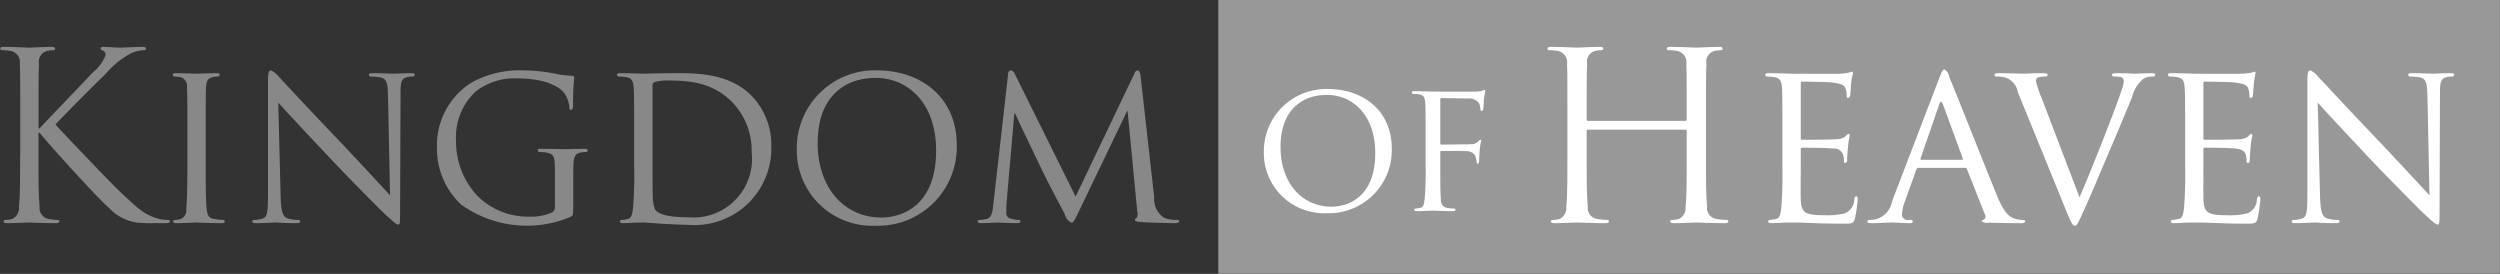
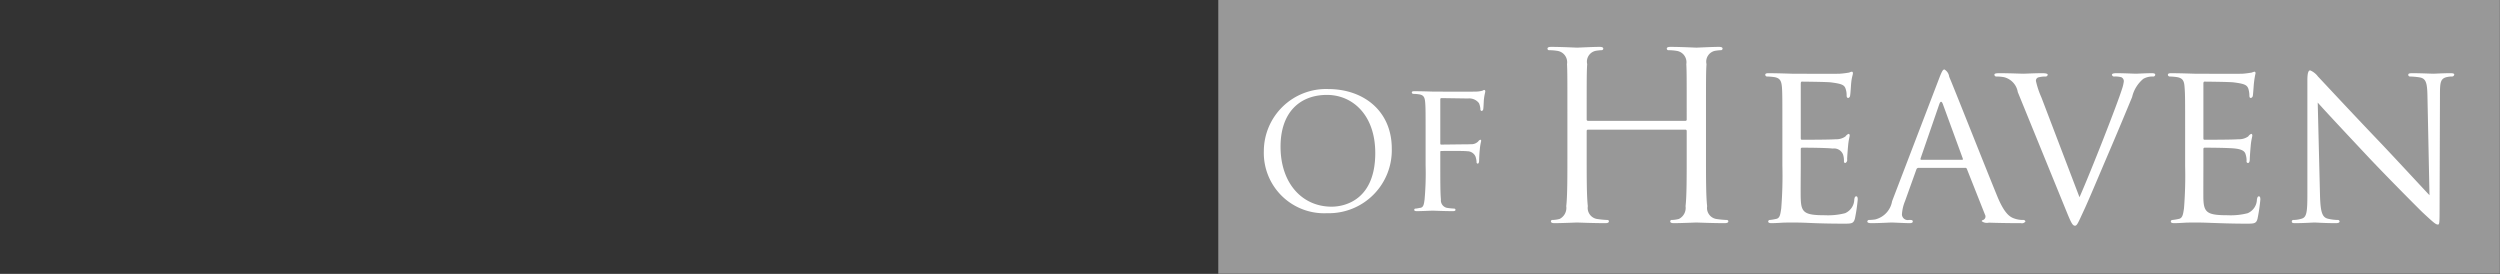
<svg xmlns="http://www.w3.org/2000/svg" id="kofh" width="195.715" height="21.44" viewBox="0 0 195.715 21.44">
  <rect x="0" y="0" width="195.715" height="21.44" fill="#333333" stroke="none" />
  <defs>
    <style>
      .cls-1 {
        fill: #888;
      }

      .cls-1, .cls-2, .cls-3 {
        fill-rule: evenodd;
      }

      .cls-2 {
        fill: #989898;
      }

      .cls-3 {
        fill: #fff;
      }
    </style>
  </defs>
-   <path id="Kingdom_" data-name="Kingdom  " class="cls-1" d="M891.2,3283.18c0,1.75,0,3.19-.09,3.96a0.968,0.968,0,0,1-.52,1,2.518,2.518,0,0,1-.539.08c-0.108,0-.144.05-0.144,0.1,0,0.11.09,0.15,0.287,0.15,0.539,0,1.581-.05,1.725-0.05s1.185,0.05,2.065.05c0.2,0,.288-0.05.288-0.15,0-.05-0.036-0.1-0.144-0.1a5.534,5.534,0,0,1-.7-0.08,0.874,0.874,0,0,1-.7-1c-0.09-.77-0.09-2.21-0.09-3.96v-1.79h0.09c0.862,1.08,4.67,5.26,5.478,5.93a3.69,3.69,0,0,0,2.174,1.11,11.745,11.745,0,0,0,1.239.04h0.916c0.306,0,.4-0.05.4-0.15,0-.07-0.108-0.1-0.234-0.1a3.312,3.312,0,0,1-1.114-.24c-0.862-.37-1.167-0.66-2.676-2.08-0.736-.7-4.473-4.62-4.94-5.15,0.378-.46,3.5-3.56,3.952-4a6.806,6.806,0,0,1,1.94-1.57,2.68,2.68,0,0,1,1.006-.25c0.144,0,.179-0.04.179-0.13s-0.071-.13-0.269-0.13c-0.449,0-1.634.06-1.724,0.06-0.431,0-.988-0.06-1.347-0.06-0.126,0-.216.04-0.216,0.13a0.207,0.207,0,0,0,.162.15,0.35,0.35,0,0,1,.233.38,3.141,3.141,0,0,1-.97,1.31c-0.646.71-3.9,4.07-4.2,4.42h-0.072v-1.1c0-2.84,0-3.35.036-3.94a0.87,0.87,0,0,1,.665-1.04,3.332,3.332,0,0,1,.449-0.05,0.128,0.128,0,0,0,.143-0.11c0-.11-0.089-0.15-0.287-0.15-0.539,0-1.581.06-1.742,0.06-0.108,0-1.168-.06-1.976-0.06-0.2,0-.287.04-0.287,0.15a0.128,0.128,0,0,0,.143.11,4,4,0,0,1,.611.05,0.894,0.894,0,0,1,.772,1.04c0.036,0.59.036,1.1,0.036,3.94v3.22Zm14.532-1.96c0-2.41,0-2.84.018-3.34,0.035-.54.125-0.76,0.556-0.85a1.6,1.6,0,0,1,.4-0.04,0.151,0.151,0,0,0,.125-0.13c0-.09-0.072-0.13-0.251-0.13-0.485,0-1.509.04-1.581,0.04-0.09,0-1.078-.04-1.6-0.04-0.18,0-.252.04-0.252,0.13a0.134,0.134,0,0,0,.126.13,3.486,3.486,0,0,1,.485.05,0.726,0.726,0,0,1,.5.84c0.036,0.5.036,0.93,0.036,3.34v2.74c0,1.5-.018,2.72-0.09,3.36a0.757,0.757,0,0,1-.413.82,2.056,2.056,0,0,1-.485.08,0.12,0.12,0,0,0-.126.12c0,0.09.09,0.13,0.251,0.13,0.485,0,1.473-.05,1.563-0.05,0.072,0,1.1.05,1.976,0.05,0.18,0,.251-0.05.251-0.13a0.119,0.119,0,0,0-.125-0.12,5.8,5.8,0,0,1-.719-0.08c-0.467-.07-0.521-0.36-0.575-0.82-0.071-.64-0.071-1.86-0.071-3.36v-2.74Zm5.676-2.19c0.485,0.55,2.263,2.45,4.1,4.4,1.671,1.77,3.952,4.05,4.113,4.2,0.881,0.82,1.042.95,1.2,0.95,0.108,0,.126-0.09.126-1.11l0.035-9.09c0-.93.036-1.24,0.557-1.35a1.619,1.619,0,0,1,.378-0.04,0.178,0.178,0,0,0,.179-0.15c0-.09-0.126-0.11-0.287-0.11-0.647,0-1.168.04-1.347,0.04s-0.934-.04-1.653-0.04c-0.18,0-.3.02-0.3,0.11a0.127,0.127,0,0,0,.125.15,5.567,5.567,0,0,1,.773.07c0.485,0.09.575,0.44,0.593,1.44l0.161,7.78c-0.485-.51-2.173-2.35-3.736-4-2.443-2.55-4.742-5.03-4.993-5.29a1.486,1.486,0,0,0-.611-0.48c-0.126,0-.216.17-0.216,0.79v8.89c0,1.4-.054,1.82-0.449,1.93a2.247,2.247,0,0,1-.646.1,0.119,0.119,0,0,0-.126.12c0,0.11.09,0.13,0.251,0.13,0.719,0,1.384-.05,1.527-0.05s0.773,0.05,1.671.05c0.179,0,.287-0.04.287-0.13a0.119,0.119,0,0,0-.126-0.12,3.389,3.389,0,0,1-.79-0.1c-0.431-.11-0.575-0.49-0.611-1.77Zm21.662,8.16a0.471,0.471,0,0,1-.323.48,4.023,4.023,0,0,1-1.707.29,5.585,5.585,0,0,1-4.041-1.63,6.176,6.176,0,0,1-1.671-4.28,4.869,4.869,0,0,1,1.563-3.91,4.959,4.959,0,0,1,3.3-1c2.048,0,3.251.62,3.646,1.2a2.345,2.345,0,0,1,.36,1.02c0,0.15.018,0.24,0.107,0.24,0.108,0,.18-0.07.18-0.33,0-1.55.09-1.97,0.09-2.19,0-.07-0.036-0.15-0.2-0.15a7.024,7.024,0,0,1-1.275-.16,13.149,13.149,0,0,0-2.425-.26,7.815,7.815,0,0,0-4.2.99,5.83,5.83,0,0,0-2.641,5.09,5.979,5.979,0,0,0,1.886,4.42,8.814,8.814,0,0,0,8.568.97c0.2-.11.216-0.13,0.216-0.84v-1.74c0-.65,0-1.11.018-1.6,0.036-.55.162-0.79,0.593-0.86a1.584,1.584,0,0,1,.395-0.04,0.151,0.151,0,0,0,.126-0.12c0-.11-0.072-0.13-0.252-0.13-0.485,0-1.473.03-1.545,0.03-0.089,0-1.149-.03-1.868-0.03-0.179,0-.251.02-0.251,0.13a0.151,0.151,0,0,0,.126.12,4.561,4.561,0,0,1,.538.04c0.647,0.13.683,0.31,0.683,1.57v2.68Zm6.2-3.23a32.131,32.131,0,0,1-.09,3.36c-0.072.46-.108,0.75-0.413,0.82a2.056,2.056,0,0,1-.485.08,0.12,0.12,0,0,0-.126.12c0,0.09.09,0.13,0.252,0.13,0.251,0,.628-0.02.952-0.04,0.323,0,.61-0.01.646-0.01,0.072,0,.611.03,1.293,0.09,0.683,0.03,1.527.09,2.21,0.09a6.006,6.006,0,0,0,6.5-6.15,5.513,5.513,0,0,0-1.545-3.95c-1.868-1.91-4.76-1.77-6.34-1.77-0.934,0-1.94.04-2.12,0.04-0.09,0-1.114-.04-1.832-0.04-0.18,0-.251.04-0.251,0.13a0.15,0.15,0,0,0,.125.13,4.578,4.578,0,0,1,.539.04c0.521,0.07.611,0.32,0.647,0.85,0.036,0.5.036,0.93,0.036,3.34v2.74Zm1.437-6.24a0.271,0.271,0,0,1,.2-0.31,3.879,3.879,0,0,1,.952-0.11c1.886,0,3.629.2,5.119,1.73a5.434,5.434,0,0,1,1.491,3.89,4.582,4.582,0,0,1-4.939,5.09c-1.868,0-2.425-.32-2.623-0.62a2.97,2.97,0,0,1-.179-1.11c-0.018-.29-0.018-1.73-0.018-3.38v-5.18Zm11.3,4.85a5.9,5.9,0,0,0,6.179,6.1,6.162,6.162,0,0,0,6.34-6.33c0-3.62-2.694-5.83-6.251-5.83A6.1,6.1,0,0,0,952,3282.57Zm1.634-.41c0-3.38,1.9-5.06,4.545-5.06,2.5,0,4.724,1.95,4.724,5.68,0,4.49-2.856,5.25-4.275,5.25C955.771,3288.03,953.633,3285.77,953.633,3282.16Zm25.273-5.23c-0.036-.29-0.126-0.42-0.233-0.42a0.351,0.351,0,0,0-.252.26l-4.6,9.62-4.778-9.64a0.369,0.369,0,0,0-.323-0.24,0.26,0.26,0,0,0-.18.28l-1.15,10.13c-0.071.58-.089,1.15-0.61,1.24a2.778,2.778,0,0,1-.467.06,0.147,0.147,0,0,0-.162.1c0,0.11.108,0.15,0.269,0.15,0.432,0,1.186-.05,1.33-0.05,0.125,0,.88.05,1.473,0.05,0.179,0,.287-0.04.287-0.15a0.132,0.132,0,0,0-.126-0.1,2.325,2.325,0,0,1-.611-0.1,0.426,0.426,0,0,1-.377-0.43c0-.26,0-0.55.018-0.79l0.611-7.01H969.1c0.269,0.64,1.545,3.25,2.012,4.24,0.395,0.84,1.437,2.83,1.85,3.59a1.022,1.022,0,0,0,.539.71c0.143,0,.233-0.14.556-0.82l3.808-7.92H977.9l0.755,7.85a0.6,0.6,0,0,1-.072.55,0.132,0.132,0,0,0-.108.13c0,0.07.072,0.12,0.449,0.16,0.575,0.05,2.335.09,2.694,0.09,0.18,0,.324-0.05.324-0.15a0.105,0.105,0,0,0-.126-0.1,3.2,3.2,0,0,1-1.024-.15,1.724,1.724,0,0,1-.808-1.61Z" transform="translate(-889.625 -3271)" />
  <path id="Kształt_2" data-name="Kształt 2" class="cls-2" d="M985,3271H1085.33v21.43H985V3271Z" transform="translate(-889.625 -3271)" />
  <path id="Heaven" class="cls-3" d="M1023.18,3279.96c0-2.84,0-3.35.04-3.94a0.866,0.866,0,0,1,.66-1.04,3.538,3.538,0,0,1,.45-0.05,0.136,0.136,0,0,0,.15-0.11c0-.11-0.09-0.15-0.29-0.15-0.54,0-1.67.06-1.76,0.06s-1.22-.06-2.03-0.06c-0.2,0-.29.04-0.29,0.15a0.13,0.13,0,0,0,.15.11,4.071,4.071,0,0,1,.61.05,0.9,0.9,0,0,1,.77,1.04c0.03,0.59.03,1.1,0.03,3.94v0.39a0.093,0.093,0,0,1-.1.11h-7.62a0.1,0.1,0,0,1-.11-0.11v-0.39c0-2.84,0-3.35.04-3.94a0.866,0.866,0,0,1,.66-1.04,3.538,3.538,0,0,1,.45-0.05,0.136,0.136,0,0,0,.15-0.11c0-.11-0.09-0.15-0.29-0.15-0.54,0-1.67.06-1.76,0.06s-1.22-.06-2.03-0.06c-0.2,0-.29.04-0.29,0.15a0.126,0.126,0,0,0,.14.11,4.1,4.1,0,0,1,.62.05,0.9,0.9,0,0,1,.77,1.04c0.03,0.59.03,1.1,0.03,3.94v3.22c0,1.75,0,3.19-.09,3.96a0.965,0.965,0,0,1-.52,1,2.428,2.428,0,0,1-.54.08,0.115,0.115,0,0,0-.14.1c0,0.11.09,0.15,0.29,0.15,0.54,0,1.67-.05,1.76-0.05s1.22,0.05,2.21.05c0.2,0,.28-0.05.28-0.15,0-.05-0.03-0.1-0.14-0.1a7.086,7.086,0,0,1-.81-0.08,0.877,0.877,0,0,1-.7-1c-0.09-.77-0.09-2.21-0.09-3.96v-1.92a0.1,0.1,0,0,1,.11-0.11h7.62a0.1,0.1,0,0,1,.1.11v1.92c0,1.75,0,3.19-.09,3.96a0.965,0.965,0,0,1-.52,1,2.428,2.428,0,0,1-.54.08,0.115,0.115,0,0,0-.14.1c0,0.11.09,0.15,0.29,0.15,0.54,0,1.67-.05,1.76-0.05s1.22,0.05,2.21.05c0.2,0,.29-0.05.29-0.15,0-.05-0.04-0.1-0.15-0.1a7.086,7.086,0,0,1-.81-0.08,0.877,0.877,0,0,1-.7-1c-0.09-.77-0.09-2.21-0.09-3.96v-3.22Zm5.98,4a32.131,32.131,0,0,1-.09,3.36c-0.07.46-.1,0.77-0.41,0.82a4,4,0,0,1-.48.08,0.124,0.124,0,0,0-.13.12c0,0.09.09,0.13,0.25,0.13,0.25,0,.61-0.02.92-0.04,0.34-.01.64-0.01,0.68-0.01,0.23,0,.65,0,1.31.03s1.56,0.06,2.75.06c0.61,0,.77,0,0.88-0.4a13.248,13.248,0,0,0,.22-1.5c0-.11-0.02-0.24-0.11-0.24s-0.13.06-.16,0.24a1.2,1.2,0,0,1-.72,1.08,5.344,5.344,0,0,1-1.58.16c-1.57,0-1.85-.2-1.89-1.24-0.02-.31,0-2.12,0-2.65v-1.29a0.1,0.1,0,0,1,.11-0.11c0.27,0,1.96.01,2.39,0.07a0.749,0.749,0,0,1,.81.47,1.493,1.493,0,0,1,.07.52c0,0.09.03,0.14,0.11,0.14a0.258,0.258,0,0,0,.14-0.29c0-.11.04-0.69,0.07-1,0.04-.52.13-0.77,0.13-0.86s-0.04-.13-0.09-0.13a0.589,0.589,0,0,0-.24.2,1.217,1.217,0,0,1-.77.22c-0.36.04-2.44,0.04-2.64,0.04-0.09,0-.09-0.06-0.09-0.17v-4.21c0-.11.02-0.17,0.09-0.17,0.18,0,2.01.02,2.28,0.06,0.86,0.11,1.03.21,1.13,0.47a1.525,1.525,0,0,1,.09.55c0,0.13.04,0.2,0.13,0.2a0.2,0.2,0,0,0,.14-0.17c0.04-.18.07-0.87,0.09-1.02,0.04-.44.13-0.62,0.13-0.73a0.119,0.119,0,0,0-.07-0.14,0.808,0.808,0,0,0-.22.07,7.169,7.169,0,0,1-.72.09c-0.36.02-3.66,0-3.77,0-0.09,0-1.11-.04-1.83-0.04-0.18,0-.25.04-0.25,0.13a0.149,0.149,0,0,0,.12.13,4.407,4.407,0,0,1,.54.04c0.52,0.07.61,0.32,0.65,0.85,0.03,0.5.03,0.93,0.03,3.34v2.74Zm8.59,2.79a1.771,1.771,0,0,1-1.33,1.43,4.067,4.067,0,0,1-.47.04,0.133,0.133,0,0,0-.14.12c0,0.09.11,0.13,0.31,0.13,0.64,0,1.43-.05,1.59-0.05,0.18,0,1.05.05,1.42,0.05,0.15,0,.24-0.04.24-0.13,0-.07-0.04-0.12-0.17-0.12h-0.14a0.457,0.457,0,0,1-.54-0.42,3.17,3.17,0,0,1,.24-1.05l0.89-2.48a0.177,0.177,0,0,1,.17-0.13h3.64a0.133,0.133,0,0,1,.15.1l1.41,3.56a0.294,0.294,0,0,1-.14.42c-0.07.03-.11,0.03-0.11,0.1a0.666,0.666,0,0,0,.56.11c1.1,0.04,2.26.04,2.5,0.04a0.342,0.342,0,0,0,.36-0.13,0.169,0.169,0,0,0-.2-0.12,1.988,1.988,0,0,1-.63-0.1c-0.34-.11-0.77-0.31-1.35-1.69-0.97-2.36-3.5-8.77-3.79-9.42a0.767,0.767,0,0,0-.37-0.57c-0.11,0-.18.09-0.38,0.6Zm2.28-3.24c-0.05,0-.07-0.04-0.05-0.11l1.47-4.26q0.135-.345.27,0l1.56,4.26c0.02,0.07.02,0.11-.05,0.11h-3.2Zm9.41-4.88a6.749,6.749,0,0,1-.43-1.29,0.269,0.269,0,0,1,.18-0.28,2.145,2.145,0,0,1,.58-0.07,0.15,0.15,0,0,0,.16-0.15c0-.07-0.15-0.11-0.43-0.11-0.61,0-1.31.04-1.48,0.04-0.19,0-1.09-.04-1.85-0.04-0.25,0-.41.02-0.41,0.11a0.142,0.142,0,0,0,.13.15,3.268,3.268,0,0,1,.61.05,1.441,1.441,0,0,1,1.09,1.17l3.88,9.51c0.31,0.75.42,0.95,0.6,0.95,0.16,0,.25-0.24.68-1.17,0.36-.76,1.06-2.44,2.03-4.71,0.81-1.89,1.58-3.76,1.76-4.19a2.607,2.607,0,0,1,.88-1.43,1.452,1.452,0,0,1,.75-0.18,0.152,0.152,0,0,0,.18-0.15c0-.07-0.09-0.11-0.25-0.11-0.47,0-1.15.04-1.24,0.04-0.2,0-.91-0.04-1.54-0.04-0.25,0-.36.04-0.36,0.13a0.169,0.169,0,0,0,.18.13,1.978,1.978,0,0,1,.54.05,0.335,0.335,0,0,1,.21.33,2.811,2.811,0,0,1-.14.59c-0.34,1.11-2.41,6.4-3.33,8.48Zm11.25,5.33a32.131,32.131,0,0,1-.09,3.36c-0.07.46-.11,0.77-0.42,0.82a4,4,0,0,1-.48.08,0.124,0.124,0,0,0-.13.12c0,0.09.09,0.13,0.26,0.13,0.25,0,.61-0.02.91-0.04,0.34-.01.65-0.01,0.68-0.01,0.24,0,.65,0,1.32.03,0.64,0.02,1.56.06,2.74,0.06,0.61,0,.78,0,0.88-0.4a13.248,13.248,0,0,0,.22-1.5c0-.11-0.02-0.24-0.11-0.24s-0.12.06-.16,0.24a1.2,1.2,0,0,1-.72,1.08,5.311,5.311,0,0,1-1.58.16c-1.56,0-1.85-.2-1.89-1.24-0.01-.31,0-2.12,0-2.65v-1.29a0.1,0.1,0,0,1,.11-0.11c0.27,0,1.96.01,2.39,0.07,0.61,0.07.76,0.26,0.81,0.47a1.493,1.493,0,0,1,.07.52,0.115,0.115,0,0,0,.11.14c0.11,0,.14-0.16.14-0.29,0-.11.04-0.69,0.07-1,0.04-.52.13-0.77,0.13-0.86s-0.04-.13-0.09-0.13a0.583,0.583,0,0,0-.23.2,1.25,1.25,0,0,1-.78.22c-0.35.04-2.44,0.04-2.64,0.04-0.09,0-.09-0.06-0.09-0.17v-4.21c0-.11.02-0.17,0.09-0.17,0.18,0,2.02.02,2.29,0.06,0.86,0.11,1.02.21,1.13,0.47a1.782,1.782,0,0,1,.09.55c0,0.13.03,0.2,0.12,0.2a0.205,0.205,0,0,0,.15-0.17c0.03-.18.07-0.87,0.09-1.02a6.775,6.775,0,0,1,.12-0.73,0.119,0.119,0,0,0-.07-0.14,1.109,1.109,0,0,0-.22.07c-0.12.02-.41,0.07-0.71,0.09-0.36.02-3.67,0-3.78,0-0.09,0-1.11-.04-1.83-0.04-0.18,0-.25.04-0.25,0.13a0.149,0.149,0,0,0,.13.13,4.391,4.391,0,0,1,.53.04c0.53,0.07.62,0.32,0.65,0.85,0.04,0.5.04,0.93,0.04,3.34v2.74Zm10.38-4.93c0.48,0.55,2.26,2.45,4.09,4.4,1.68,1.77,3.96,4.05,4.12,4.2,0.88,0.82,1.04.95,1.2,0.95,0.11,0,.13-0.09.13-1.11l0.03-9.09c0-.93.04-1.24,0.56-1.35a1.642,1.642,0,0,1,.38-0.04,0.176,0.176,0,0,0,.18-0.15c0-.09-0.13-0.11-0.29-0.11-0.65,0-1.17.04-1.35,0.04s-0.93-.04-1.65-0.04c-0.18,0-.31.02-0.31,0.11a0.13,0.13,0,0,0,.13.15,5.387,5.387,0,0,1,.77.07c0.49,0.09.58,0.44,0.6,1.44l0.16,7.78c-0.49-.51-2.18-2.35-3.74-4-2.44-2.55-4.74-5.03-4.99-5.29a1.471,1.471,0,0,0-.61-0.48c-0.13,0-.22.17-0.22,0.79v8.89c0,1.4-.05,1.82-0.45,1.93a2.222,2.222,0,0,1-.64.1,0.118,0.118,0,0,0-.13.12c0,0.11.09,0.13,0.25,0.13,0.72,0,1.38-.05,1.53-0.05s0.77,0.05,1.67.05c0.18,0,.29-0.04.29-0.13a0.124,0.124,0,0,0-.13-0.12,3.426,3.426,0,0,1-.79-0.1c-0.43-.11-0.57-0.49-0.61-1.77Z" transform="translate(-889.625 -3271)" />
  <path id="of" class="cls-3" d="M988.566,3282.82a4.722,4.722,0,0,0,4.944,4.87,4.93,4.93,0,0,0,5.072-5.06c0-2.9-2.155-4.66-5-4.66A4.874,4.874,0,0,0,988.566,3282.82Zm1.308-.34c0-2.7,1.523-4.05,3.636-4.05,2,0,3.779,1.57,3.779,4.55,0,3.59-2.285,4.2-3.42,4.2C991.584,3287.18,989.874,3285.37,989.874,3282.48Zm11.356,1.45a23.064,23.064,0,0,1-.08,2.68c-0.05.37-.08,0.62-0.33,0.66-0.11.01-.27,0.06-0.38,0.06a0.093,0.093,0,0,0-.1.1c0,0.07.07,0.1,0.2,0.1,0.38,0,1.17-.04,1.25-0.04,0.05,0,.87.04,1.58,0.04,0.14,0,.2-0.04.2-0.1a0.1,0.1,0,0,0-.1-0.1,4.967,4.967,0,0,1-.58-0.06,0.6,0.6,0,0,1-.46-0.66c-0.05-.48-0.05-1.46-0.05-2.68v-1c0-.09.01-0.11,0.08-0.11,0.22,0,1.71-.02,2.03.02a0.7,0.7,0,0,1,.64.4,1.5,1.5,0,0,1,.09.45,0.1,0.1,0,0,0,.09.12c0.08,0,.11-0.13.11-0.25,0-.09.02-0.58,0.05-0.83a4.189,4.189,0,0,1,.11-0.69c0-.06-0.01-0.1-0.07-0.1a0.332,0.332,0,0,0-.16.13,0.755,0.755,0,0,1-.59.22c-0.17.01-.36,0.01-0.57,0.01l-1.73.02c-0.08,0-.08-0.05-0.08-0.12v-3.39c0-.1.02-0.13,0.1-0.13l2.07,0.03a0.951,0.951,0,0,1,.86.37,1.369,1.369,0,0,1,.11.46,0.132,0.132,0,0,0,.1.15,0.161,0.161,0,0,0,.12-0.13c0.03-.15.04-0.7,0.06-0.82,0.04-.35.1-0.5,0.1-0.58a0.1,0.1,0,0,0-.09-0.12c-0.04,0-.1.06-0.17,0.07a2.087,2.087,0,0,1-.58.06c-0.28.02-3.03,0-3.27,0-0.08,0-.87-0.03-1.44-0.03-0.14,0-.2.03-0.2,0.1a0.128,0.128,0,0,0,.1.11,3,3,0,0,1,.43.03c0.42,0.05.49,0.26,0.52,0.68,0.03,0.4.03,0.75,0.03,2.67v2.2Z" transform="translate(-889.625 -3271)" />
</svg>